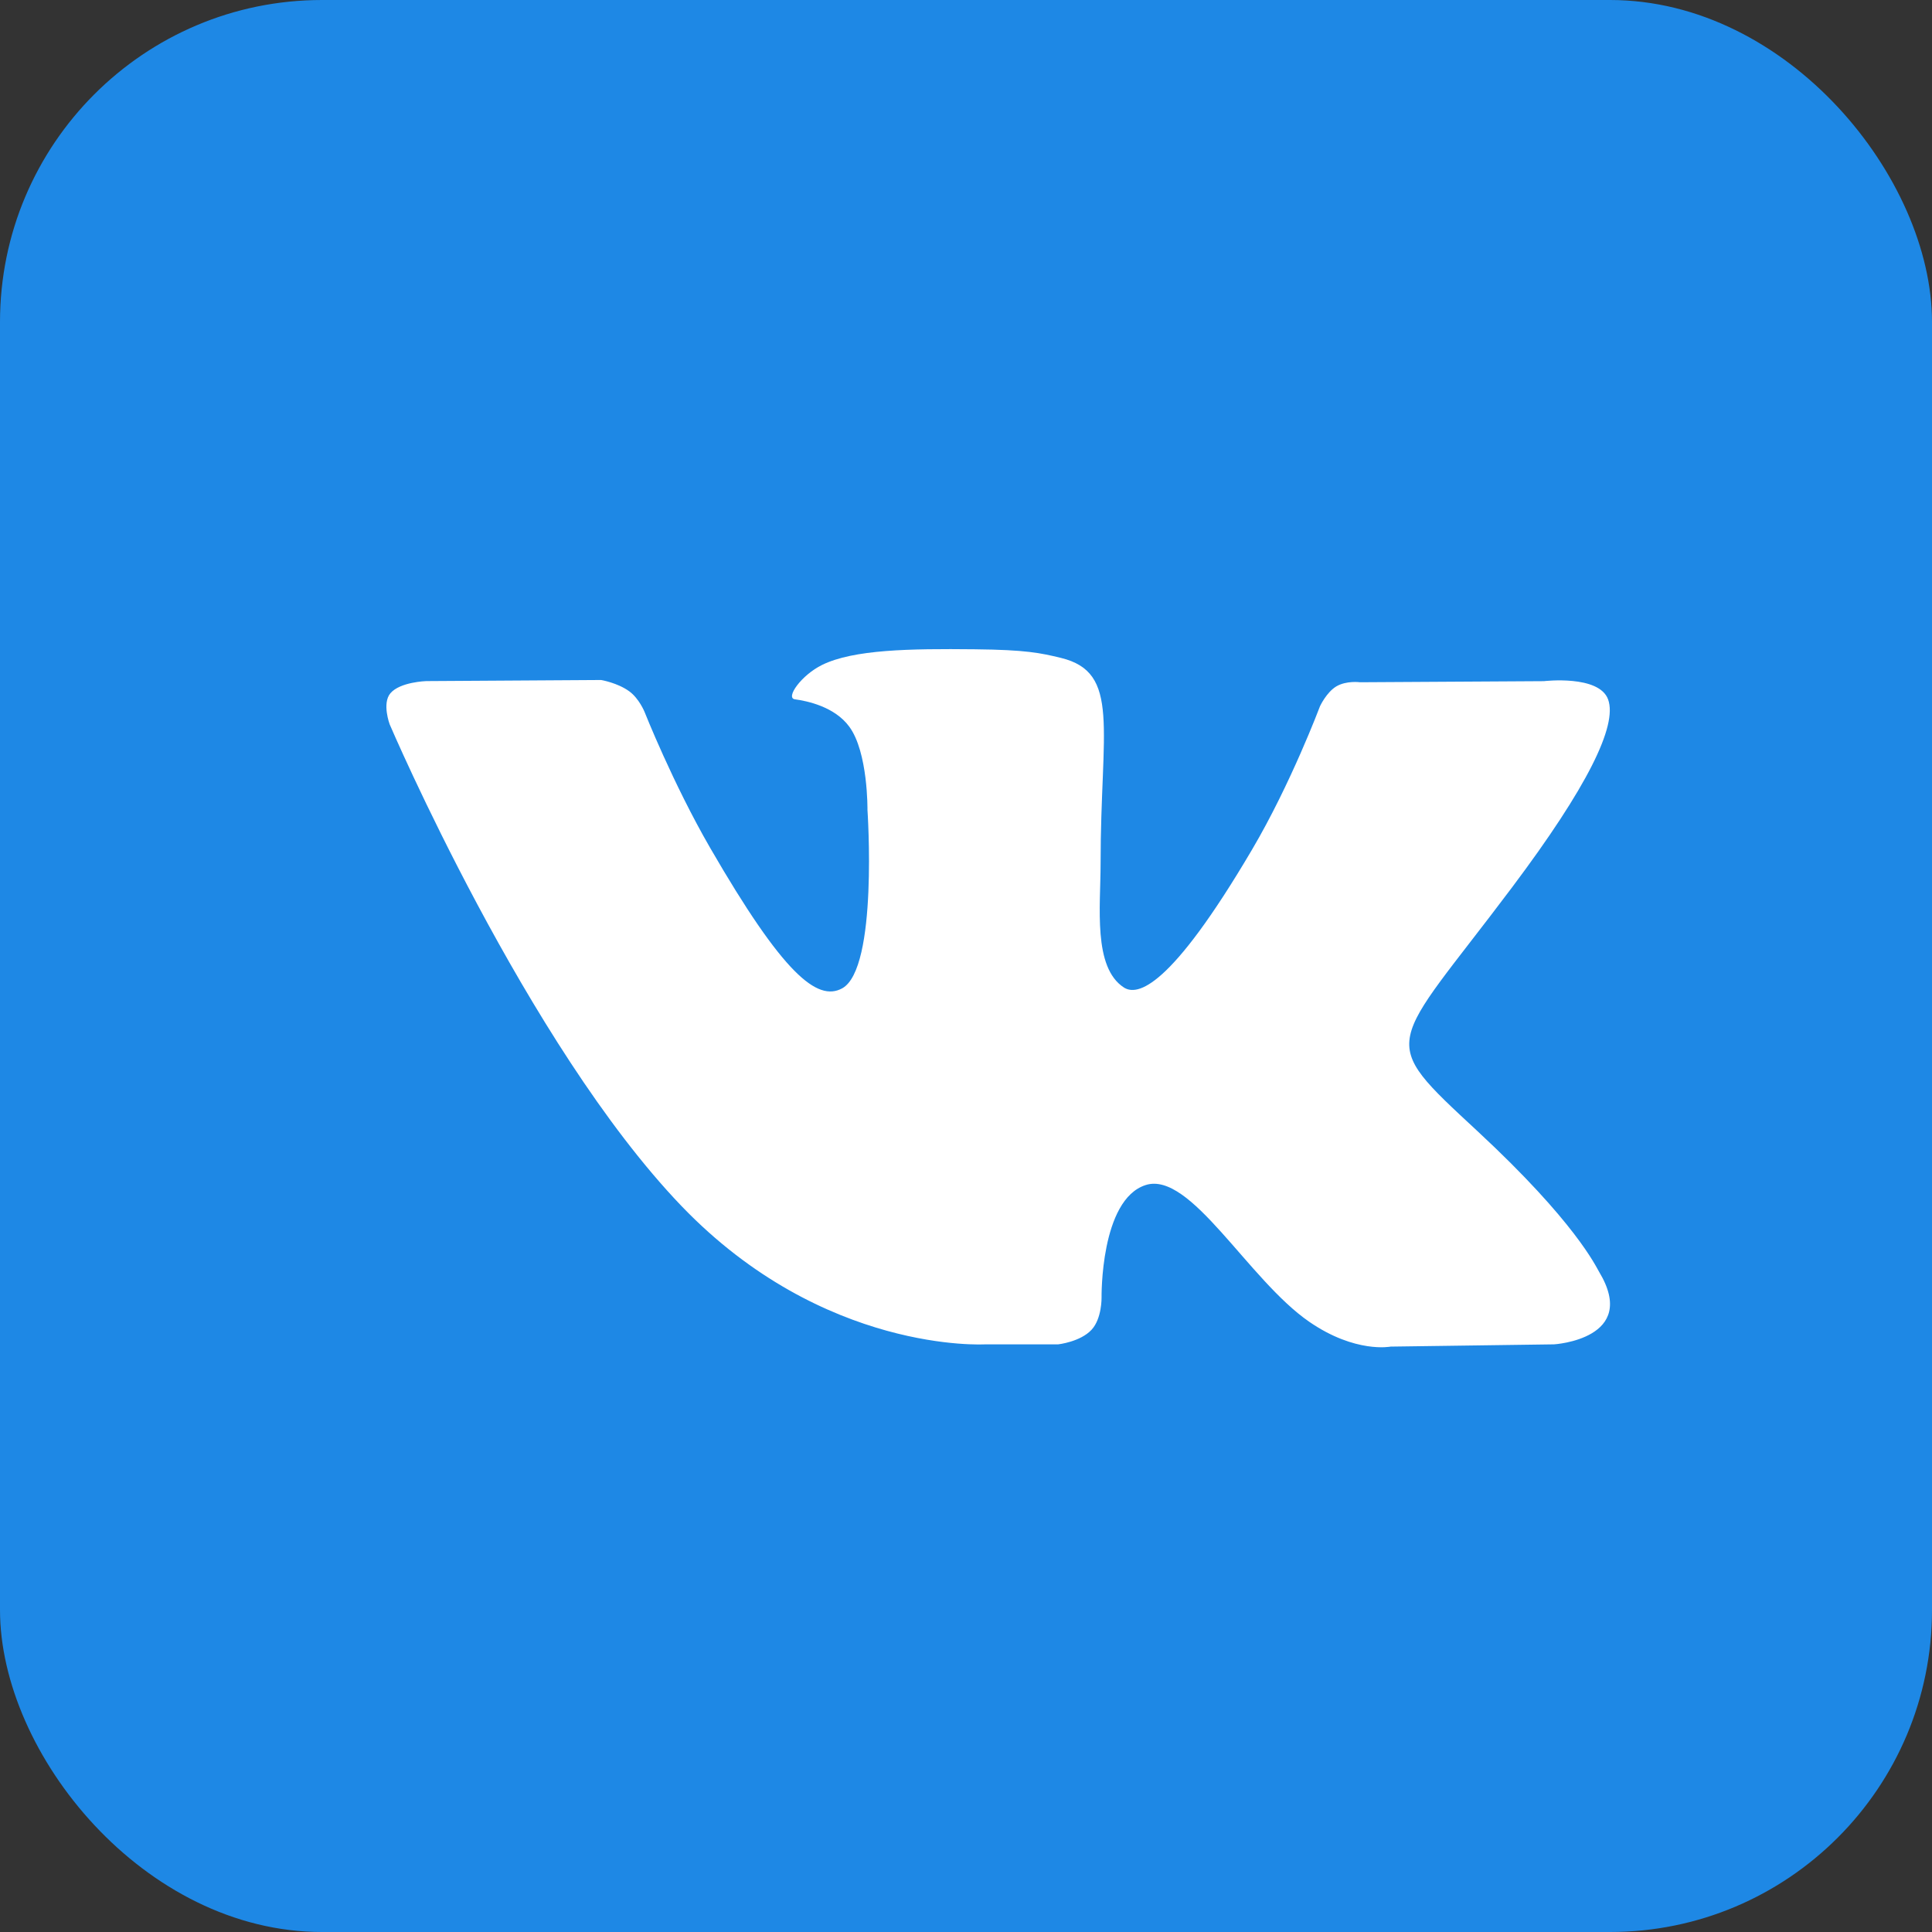
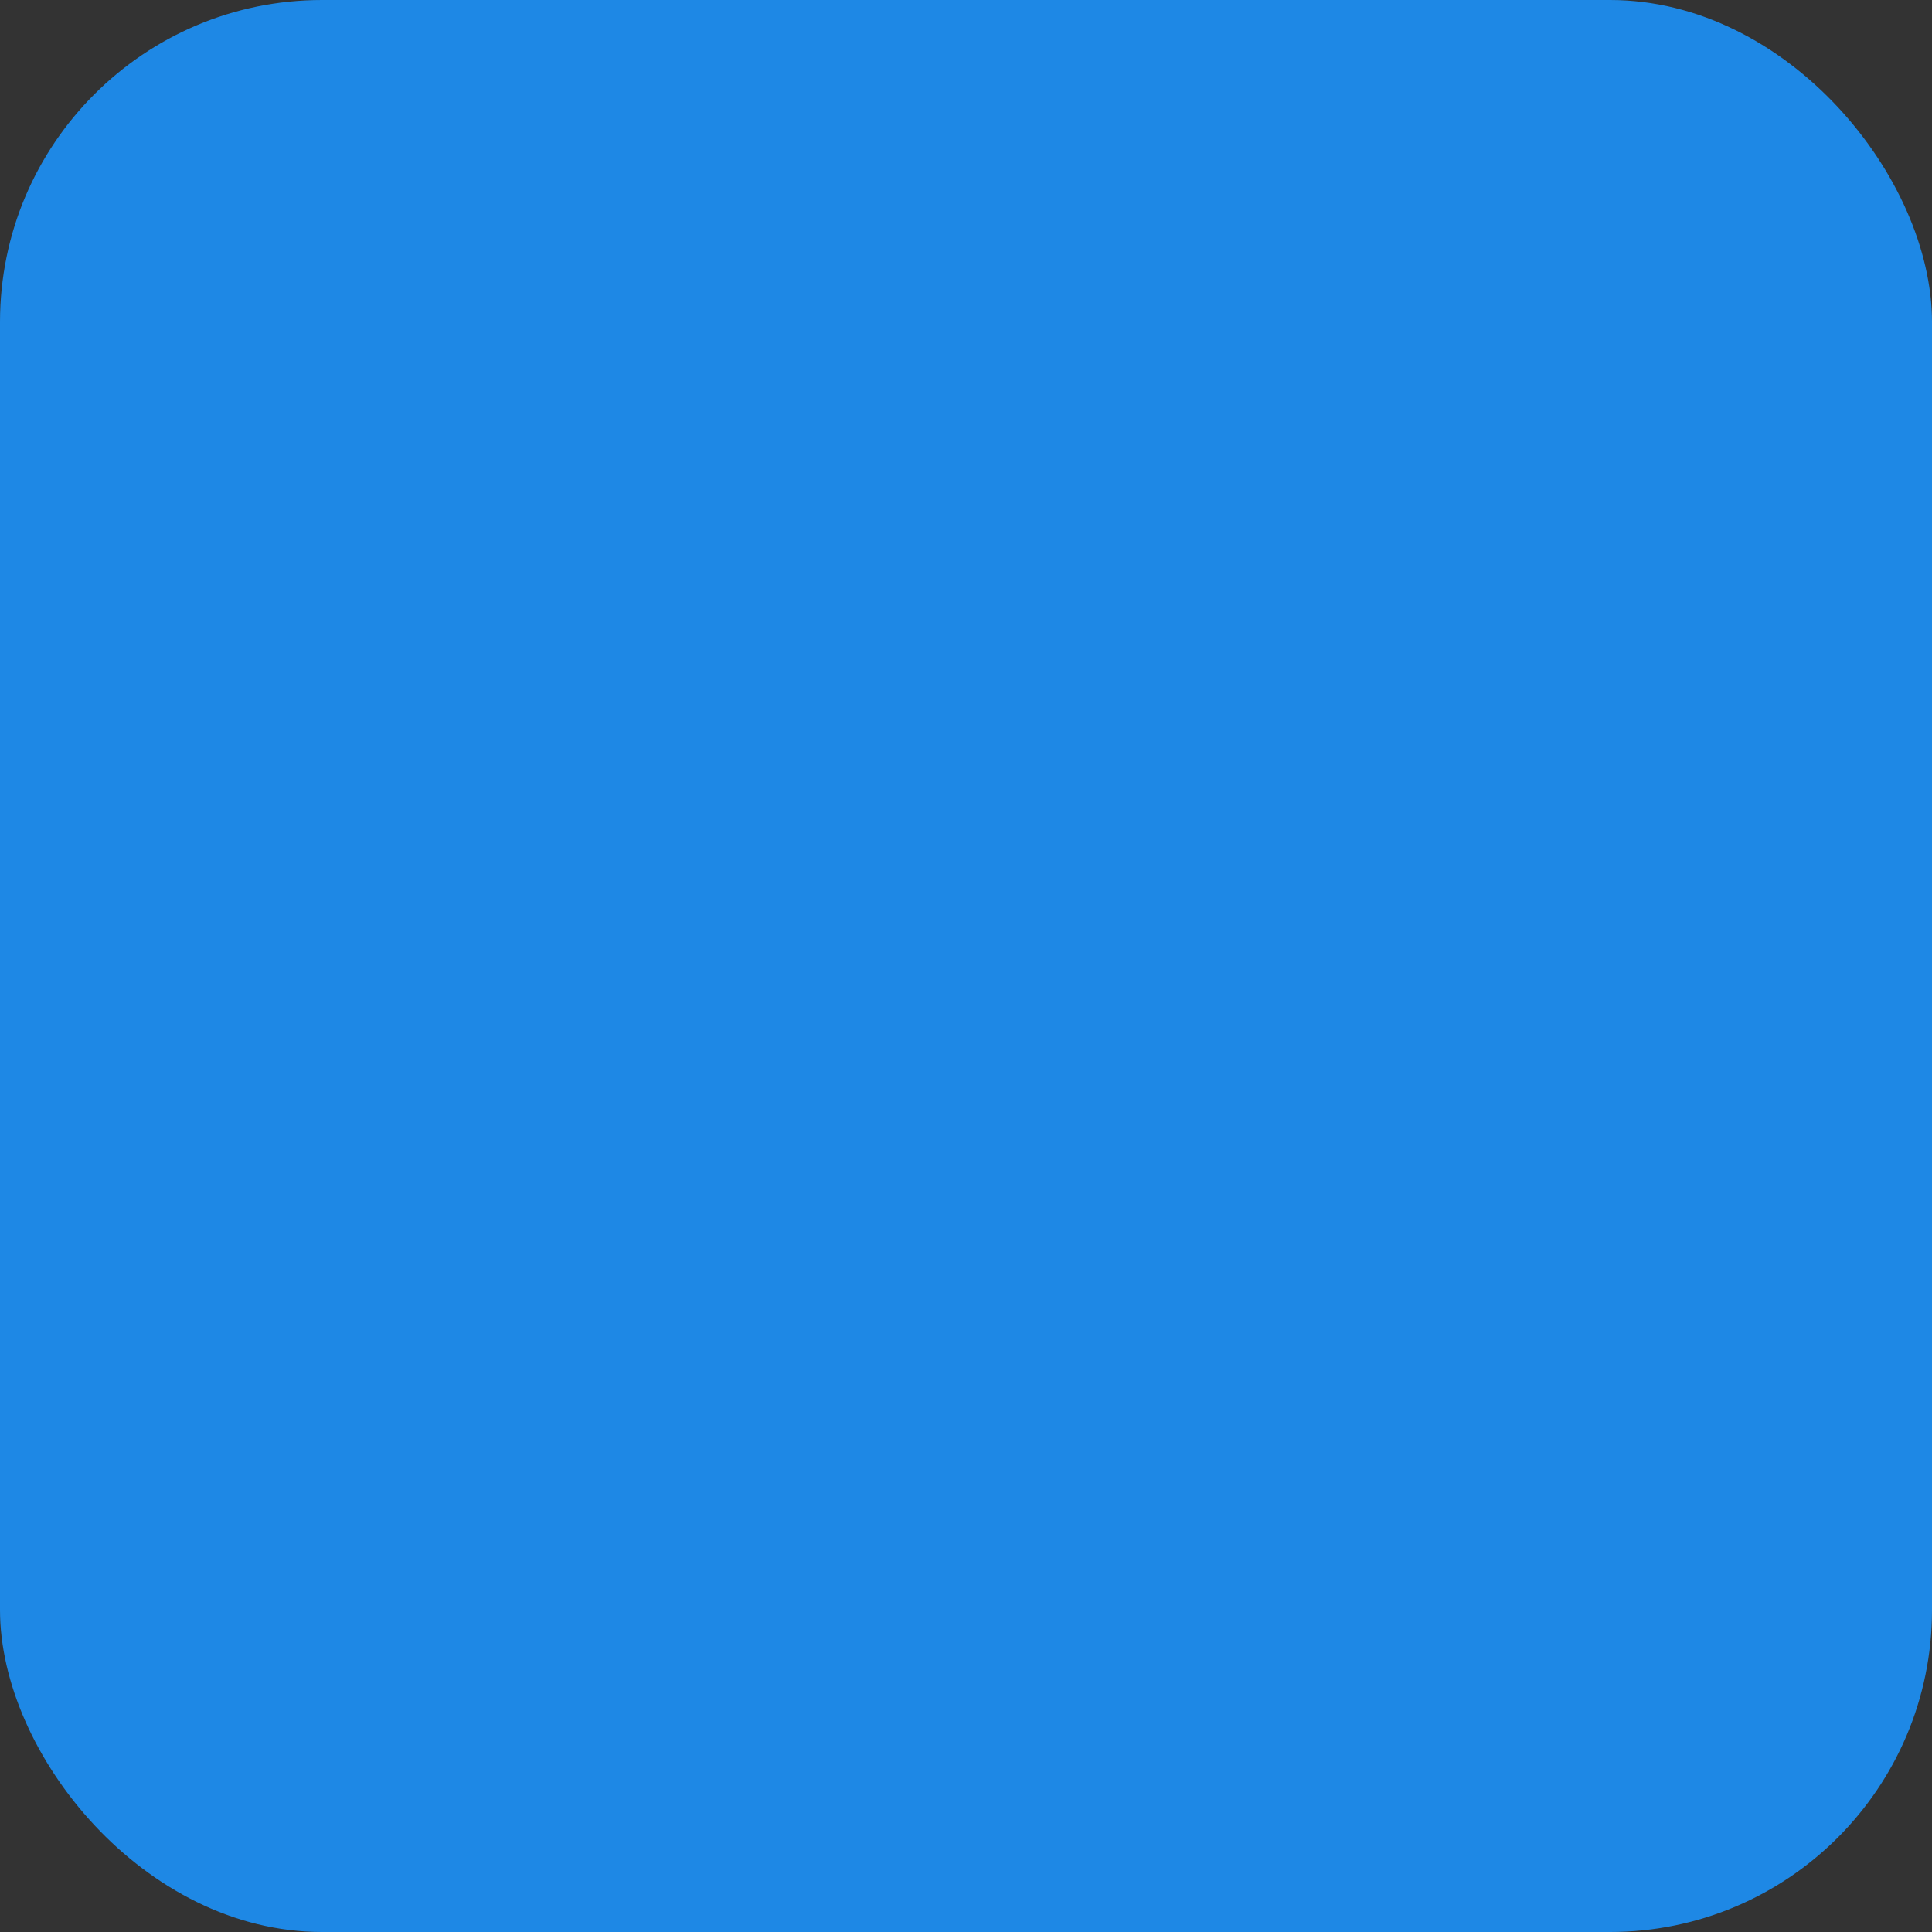
<svg xmlns="http://www.w3.org/2000/svg" width="30" height="30" viewBox="0 0 30 30" fill="none">
  <rect x="0" y="0" width="30" height="30" fill="#333333" stroke="none" />
  <rect width="30" height="30" rx="5" fill="#1E88E5" />
  <g clip-path="url(#clip0)">
-     <path d="M15.297 20.875H16.432C16.432 20.875 16.775 20.837 16.95 20.648C17.111 20.475 17.105 20.149 17.105 20.149C17.105 20.149 17.083 18.626 17.791 18.401C18.488 18.18 19.383 19.874 20.332 20.526C21.049 21.019 21.594 20.91 21.594 20.91L24.132 20.875C24.132 20.875 25.46 20.793 24.831 19.749C24.779 19.663 24.464 18.977 22.944 17.566C21.352 16.089 21.566 16.329 23.483 13.774C24.65 12.219 25.117 11.268 24.971 10.862C24.832 10.475 23.973 10.577 23.973 10.577L21.118 10.594C21.118 10.594 20.907 10.565 20.749 10.659C20.596 10.752 20.497 10.966 20.497 10.966C20.497 10.966 20.045 12.17 19.441 13.194C18.169 15.354 17.66 15.468 17.452 15.334C16.969 15.021 17.09 14.077 17.09 13.407C17.09 11.314 17.407 10.441 16.471 10.215C16.16 10.14 15.932 10.09 15.137 10.082C14.118 10.071 13.255 10.086 12.767 10.324C12.442 10.483 12.191 10.839 12.344 10.859C12.533 10.884 12.961 10.974 13.187 11.283C13.481 11.681 13.47 12.576 13.47 12.576C13.47 12.576 13.639 15.04 13.077 15.347C12.691 15.557 12.162 15.128 11.028 13.167C10.448 12.164 10.008 11.053 10.008 11.053C10.008 11.053 9.924 10.847 9.773 10.736C9.59 10.602 9.334 10.559 9.334 10.559L6.619 10.576C6.619 10.576 6.212 10.588 6.062 10.765C5.929 10.923 6.051 11.248 6.051 11.248C6.051 11.248 8.177 16.221 10.583 18.728C12.791 21.026 15.297 20.875 15.297 20.875Z" fill="white" />
-   </g>
+     </g>
  <defs>
    <clipPath id="clip0">
-       <rect width="19" height="19" fill="white" transform="translate(6 6)" />
-     </clipPath>
+       </clipPath>
  </defs>
</svg>